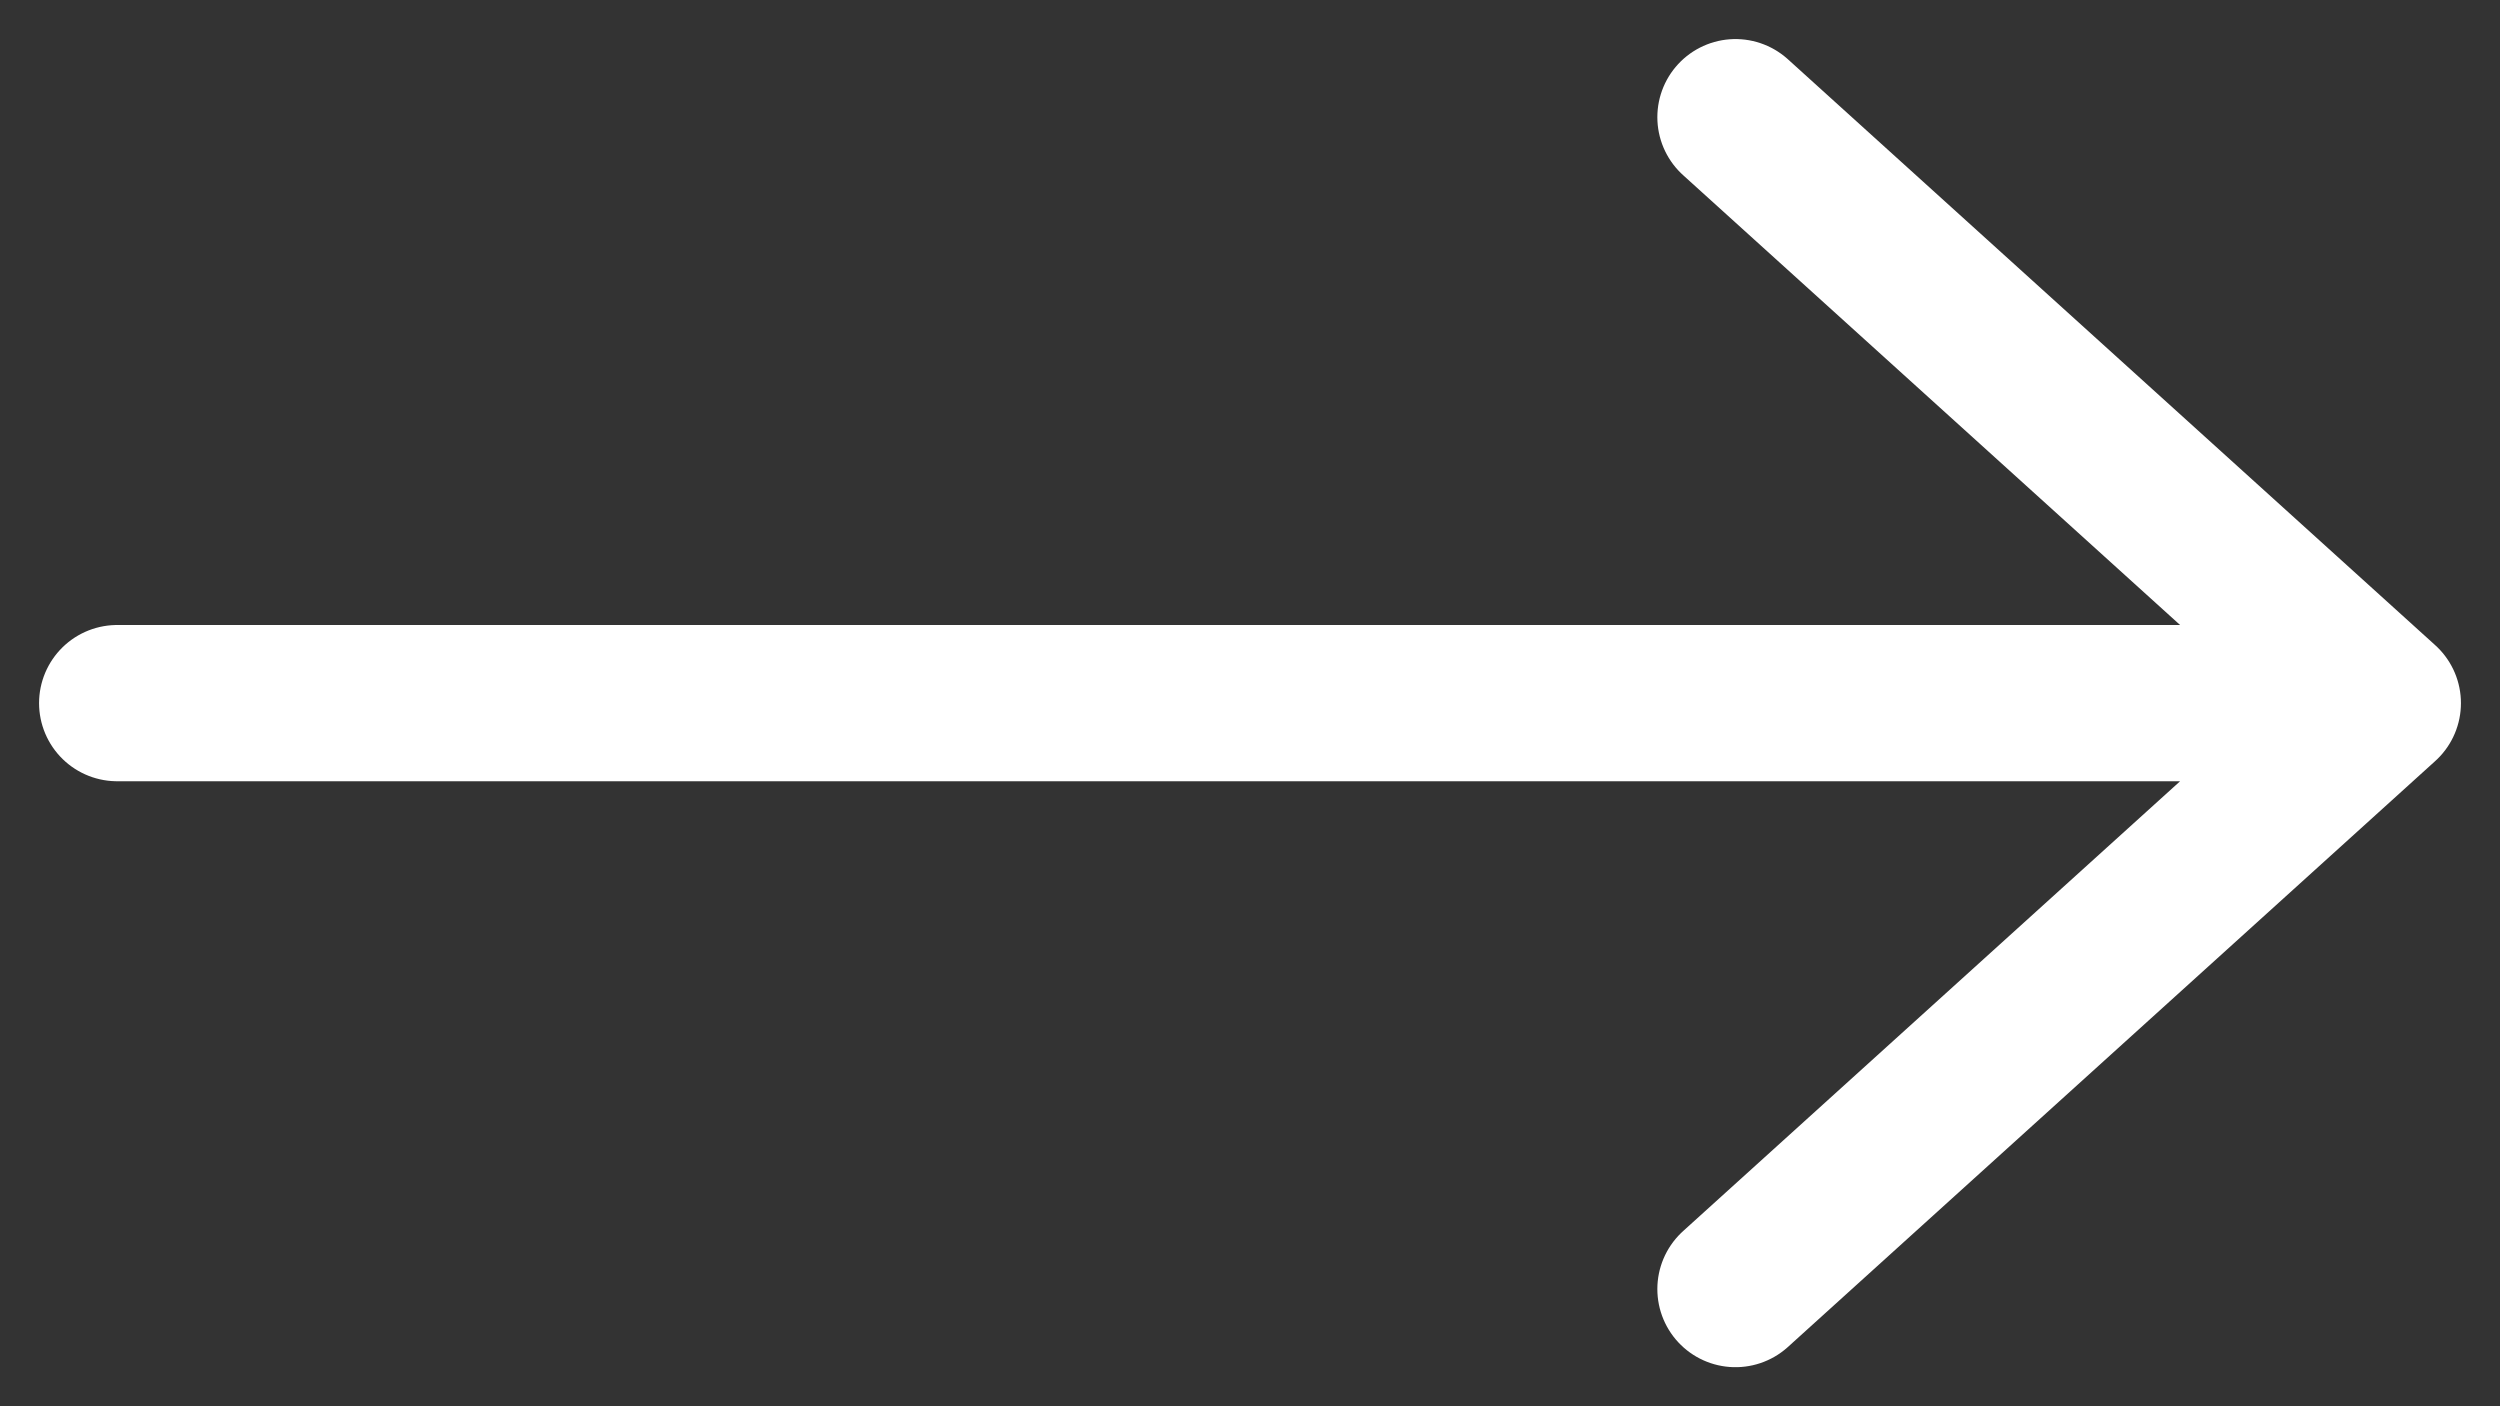
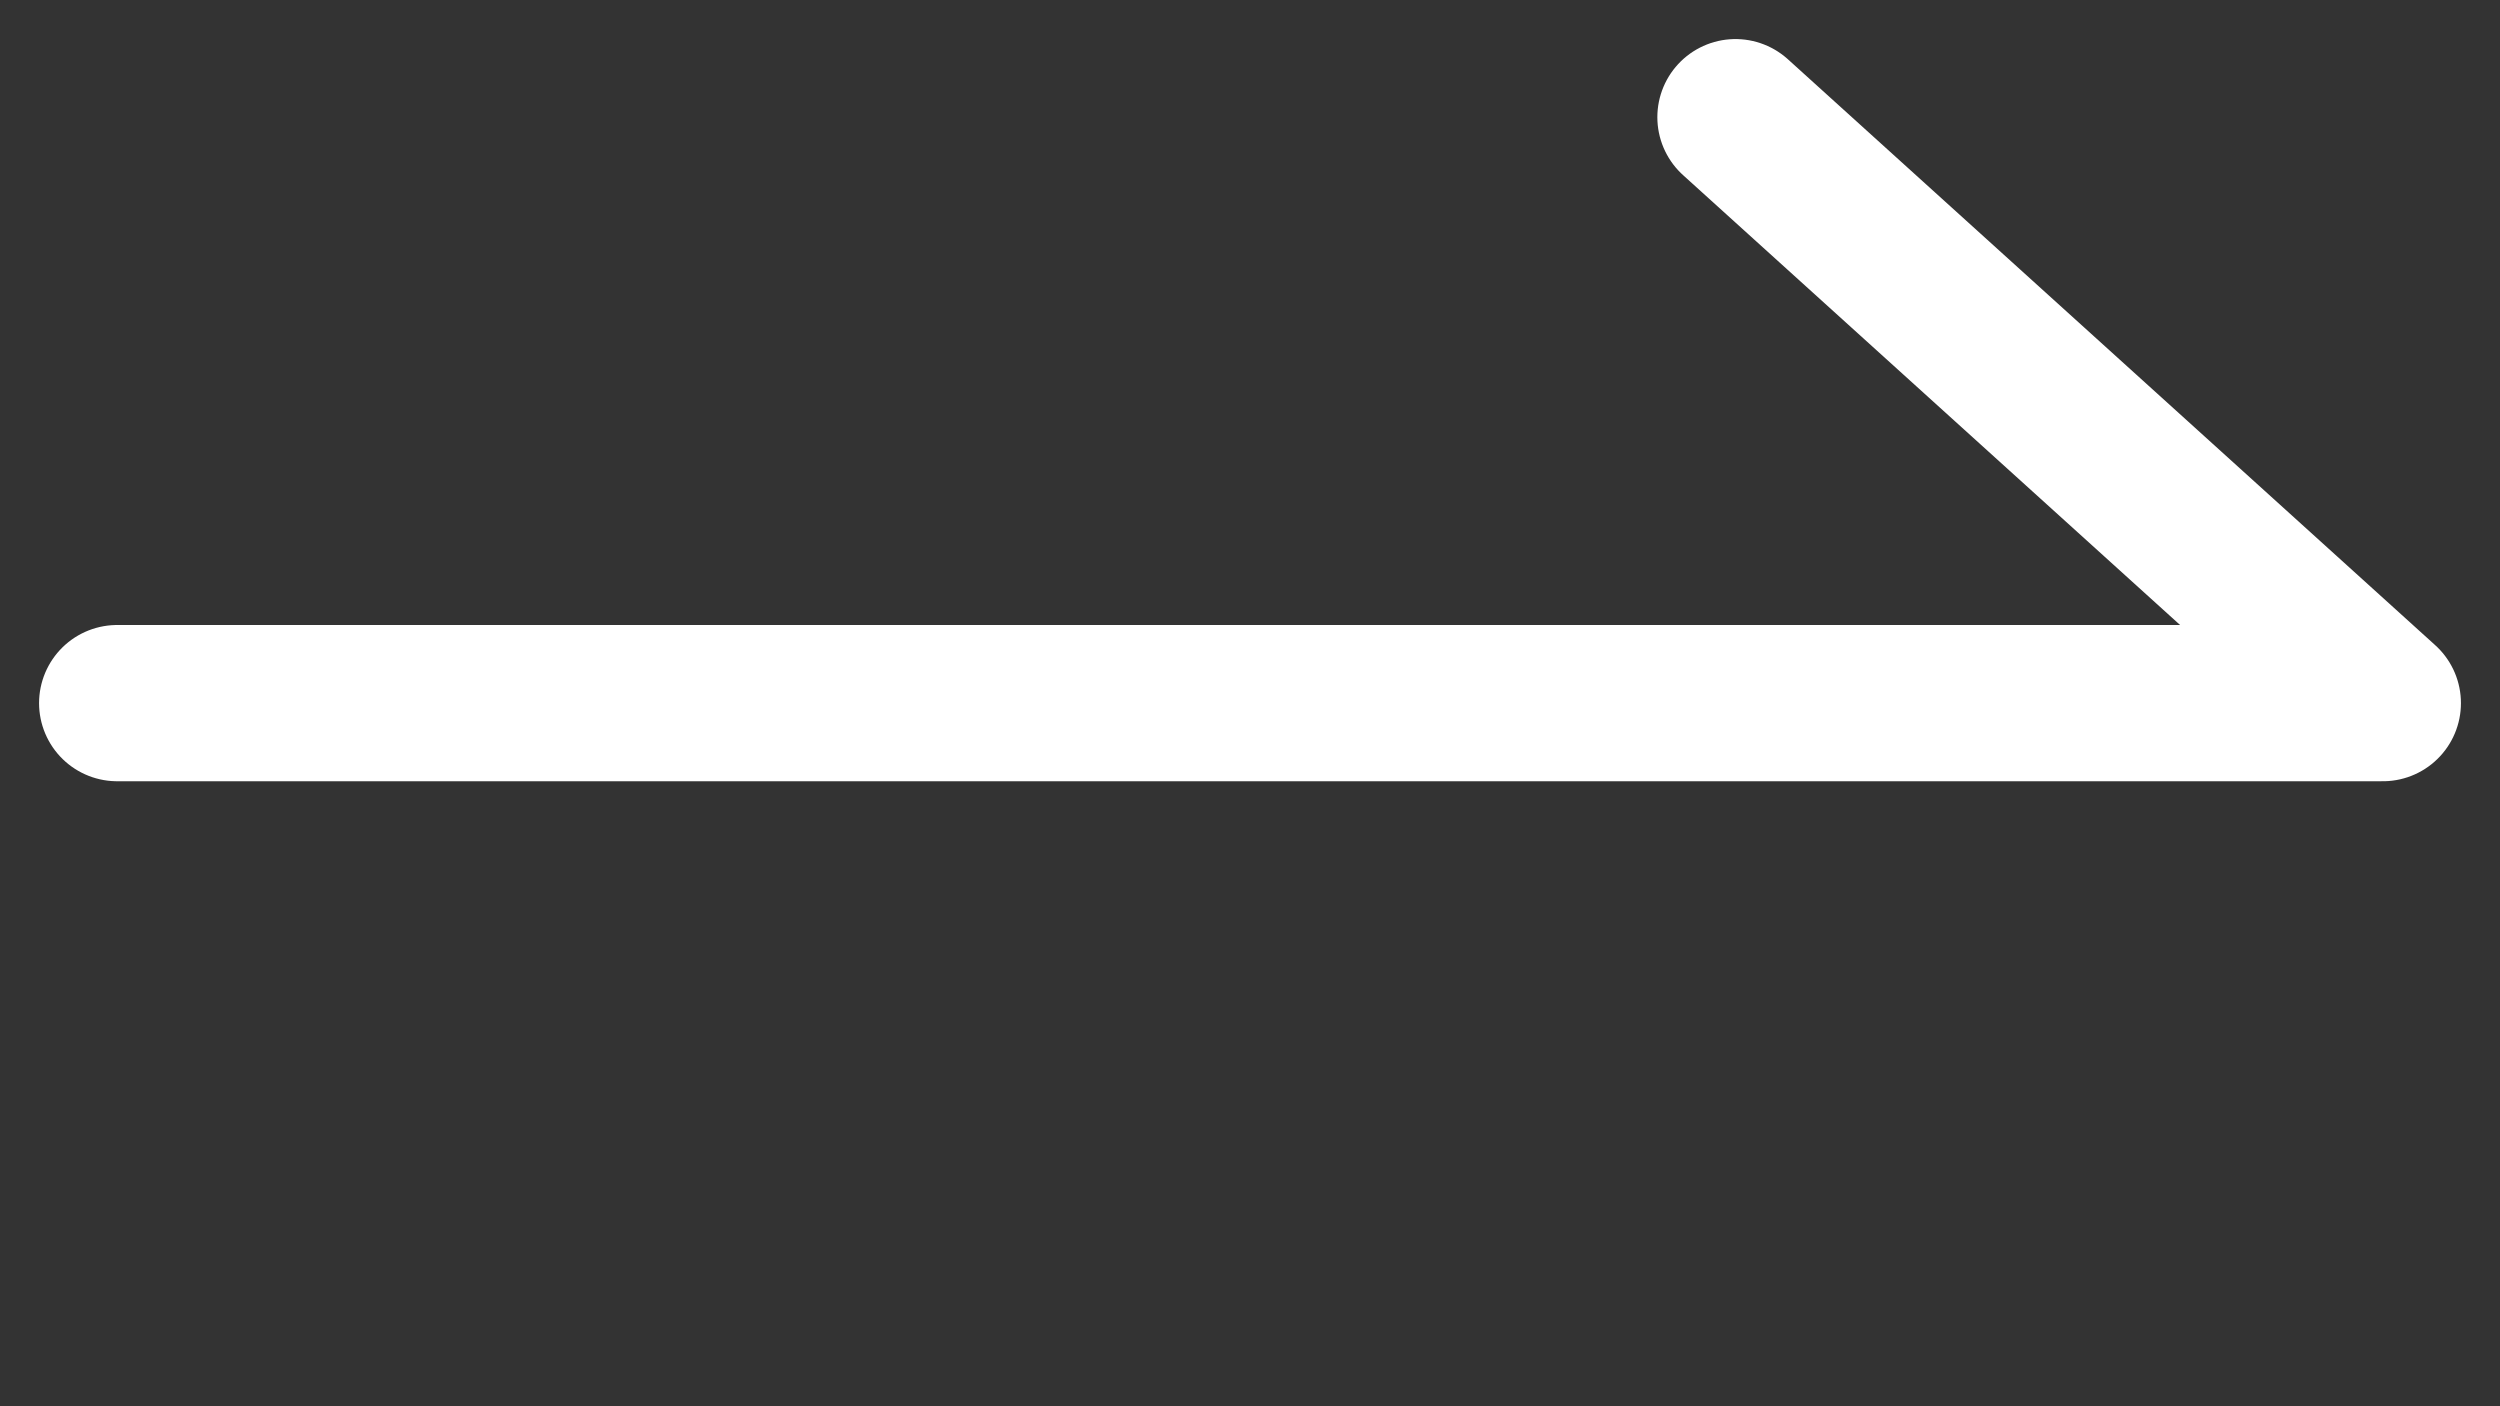
<svg xmlns="http://www.w3.org/2000/svg" width="32" height="18" viewBox="0 0 32 18" fill="none">
  <rect x="0" y="0" width="32" height="18" fill="#333333" stroke="none" />
-   <path id="Vector" d="M1.5 9H30.5M30.5 9L22.214 16.5M30.5 9L22.214 1.5" stroke="white" stroke-width="2" stroke-linecap="round" stroke-linejoin="round" />
+   <path id="Vector" d="M1.5 9H30.5M30.5 9M30.5 9L22.214 1.5" stroke="white" stroke-width="2" stroke-linecap="round" stroke-linejoin="round" />
</svg>